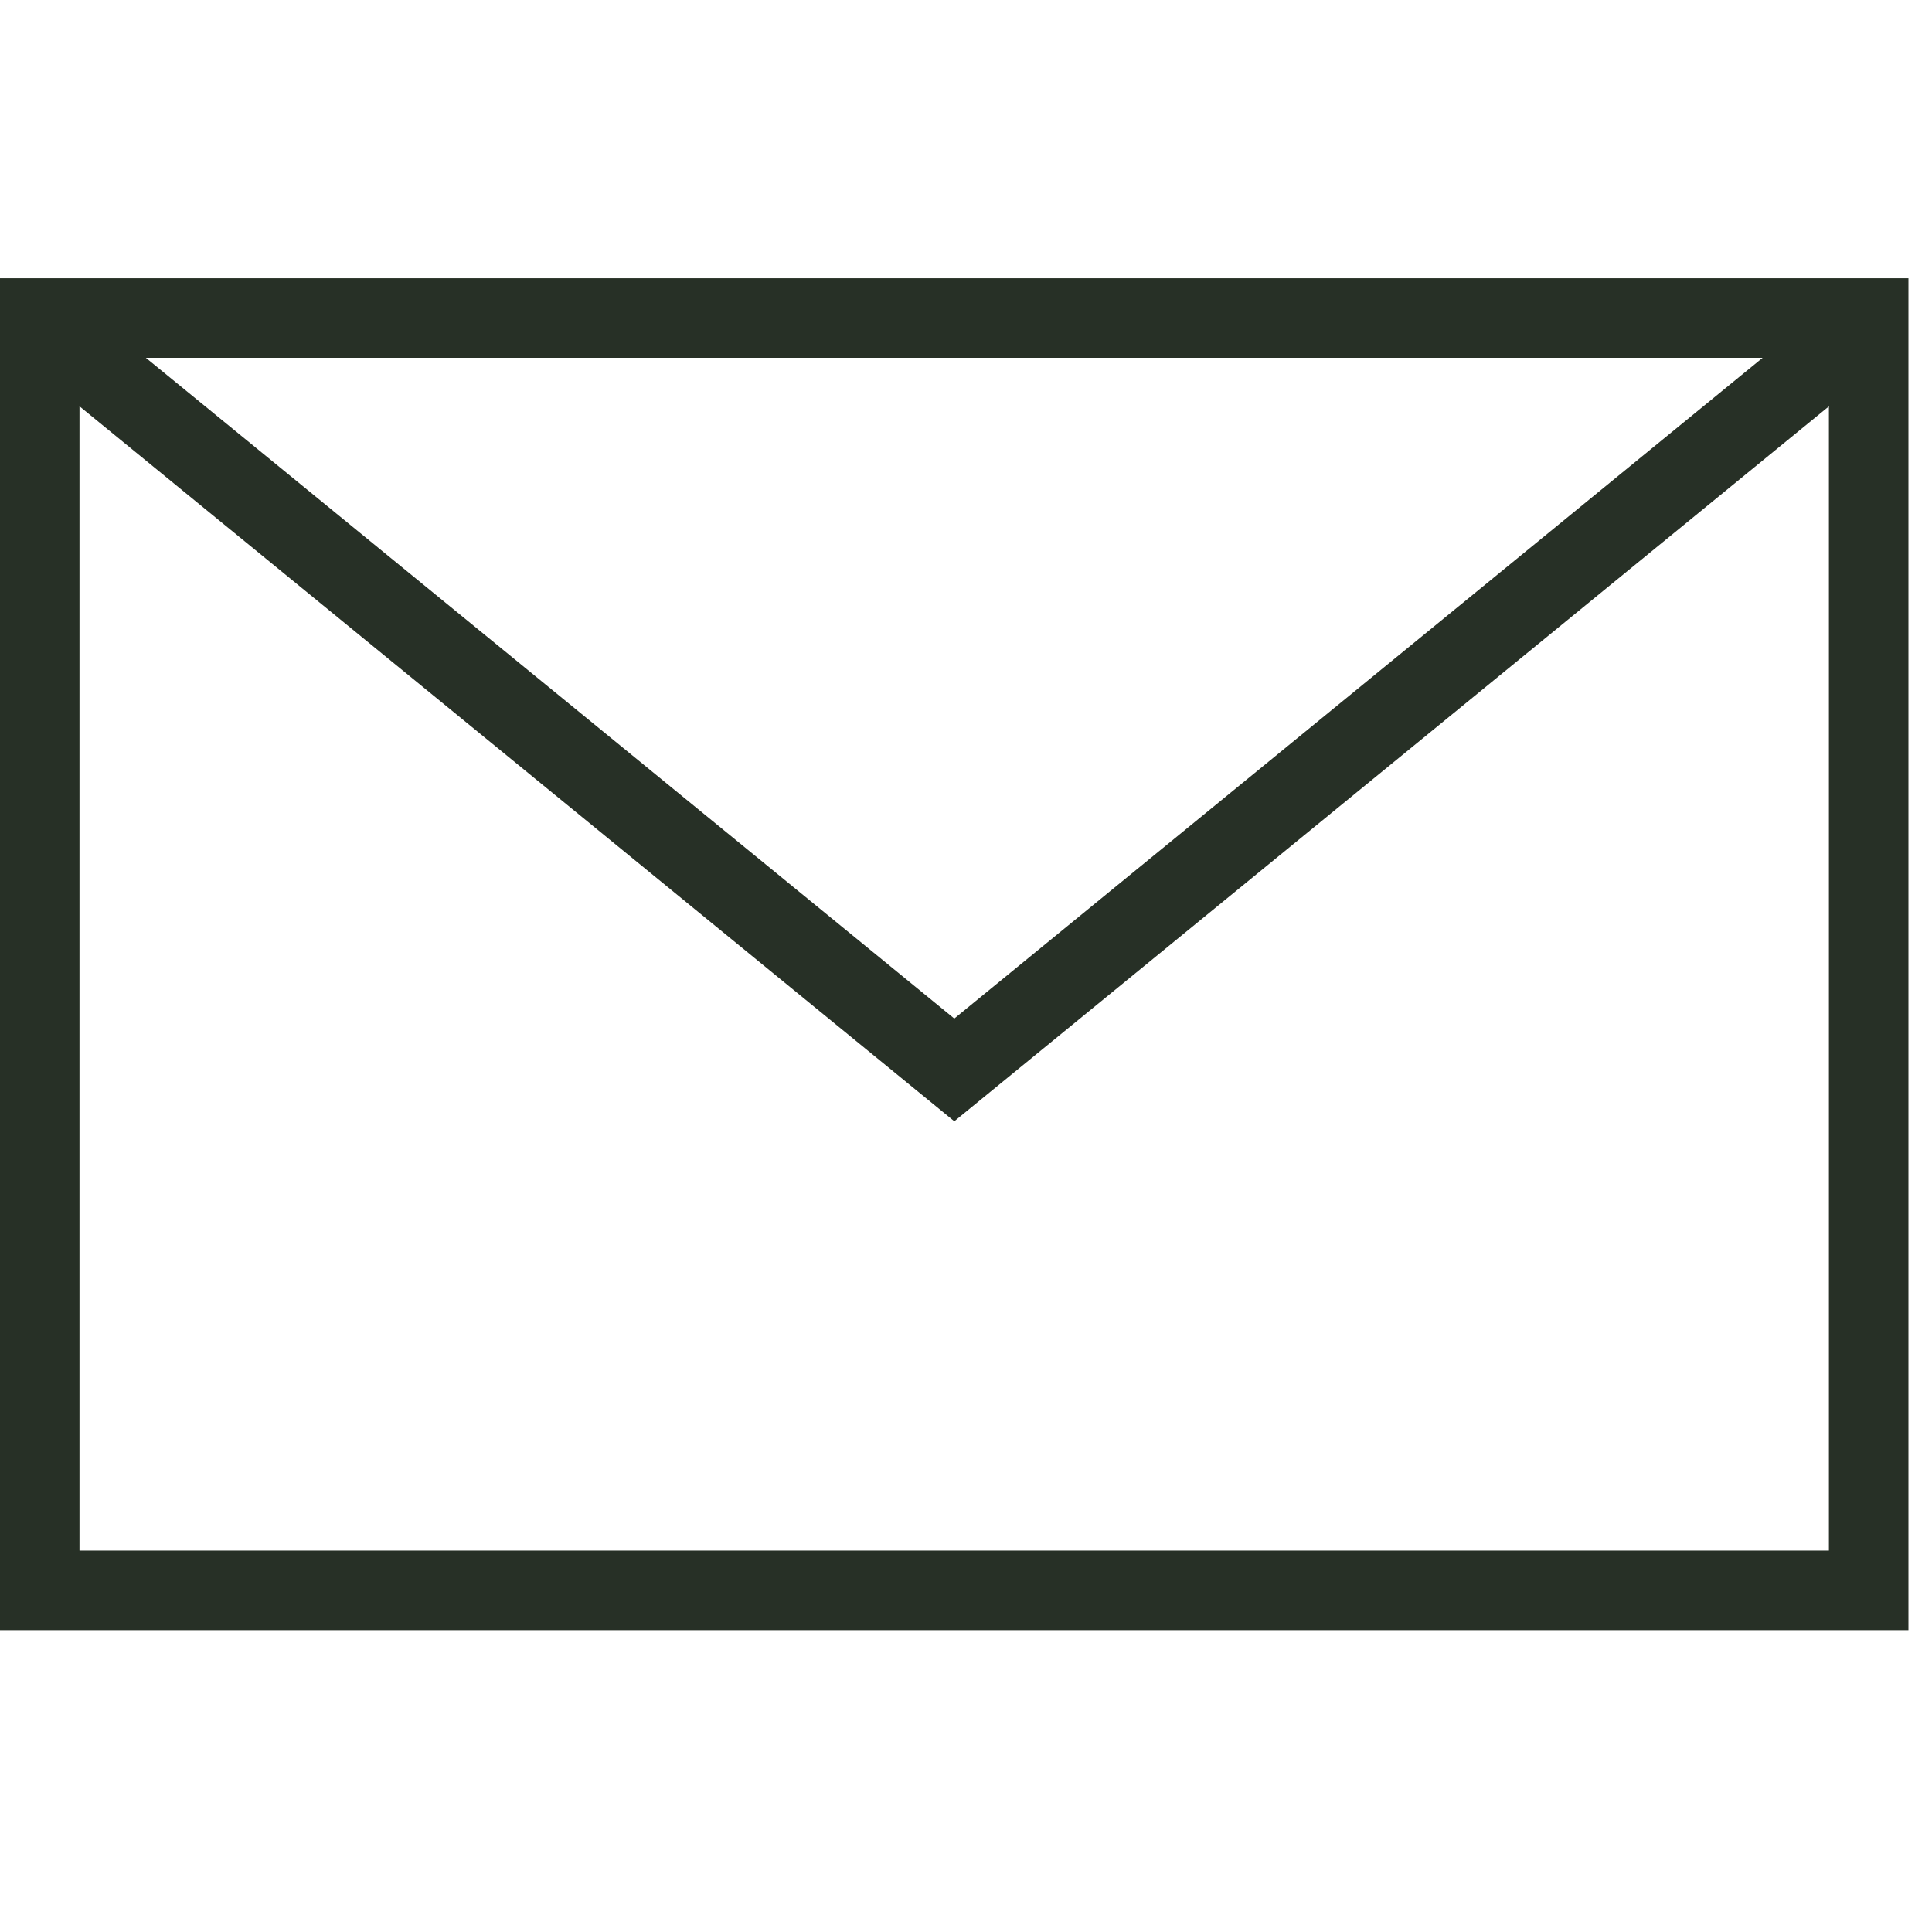
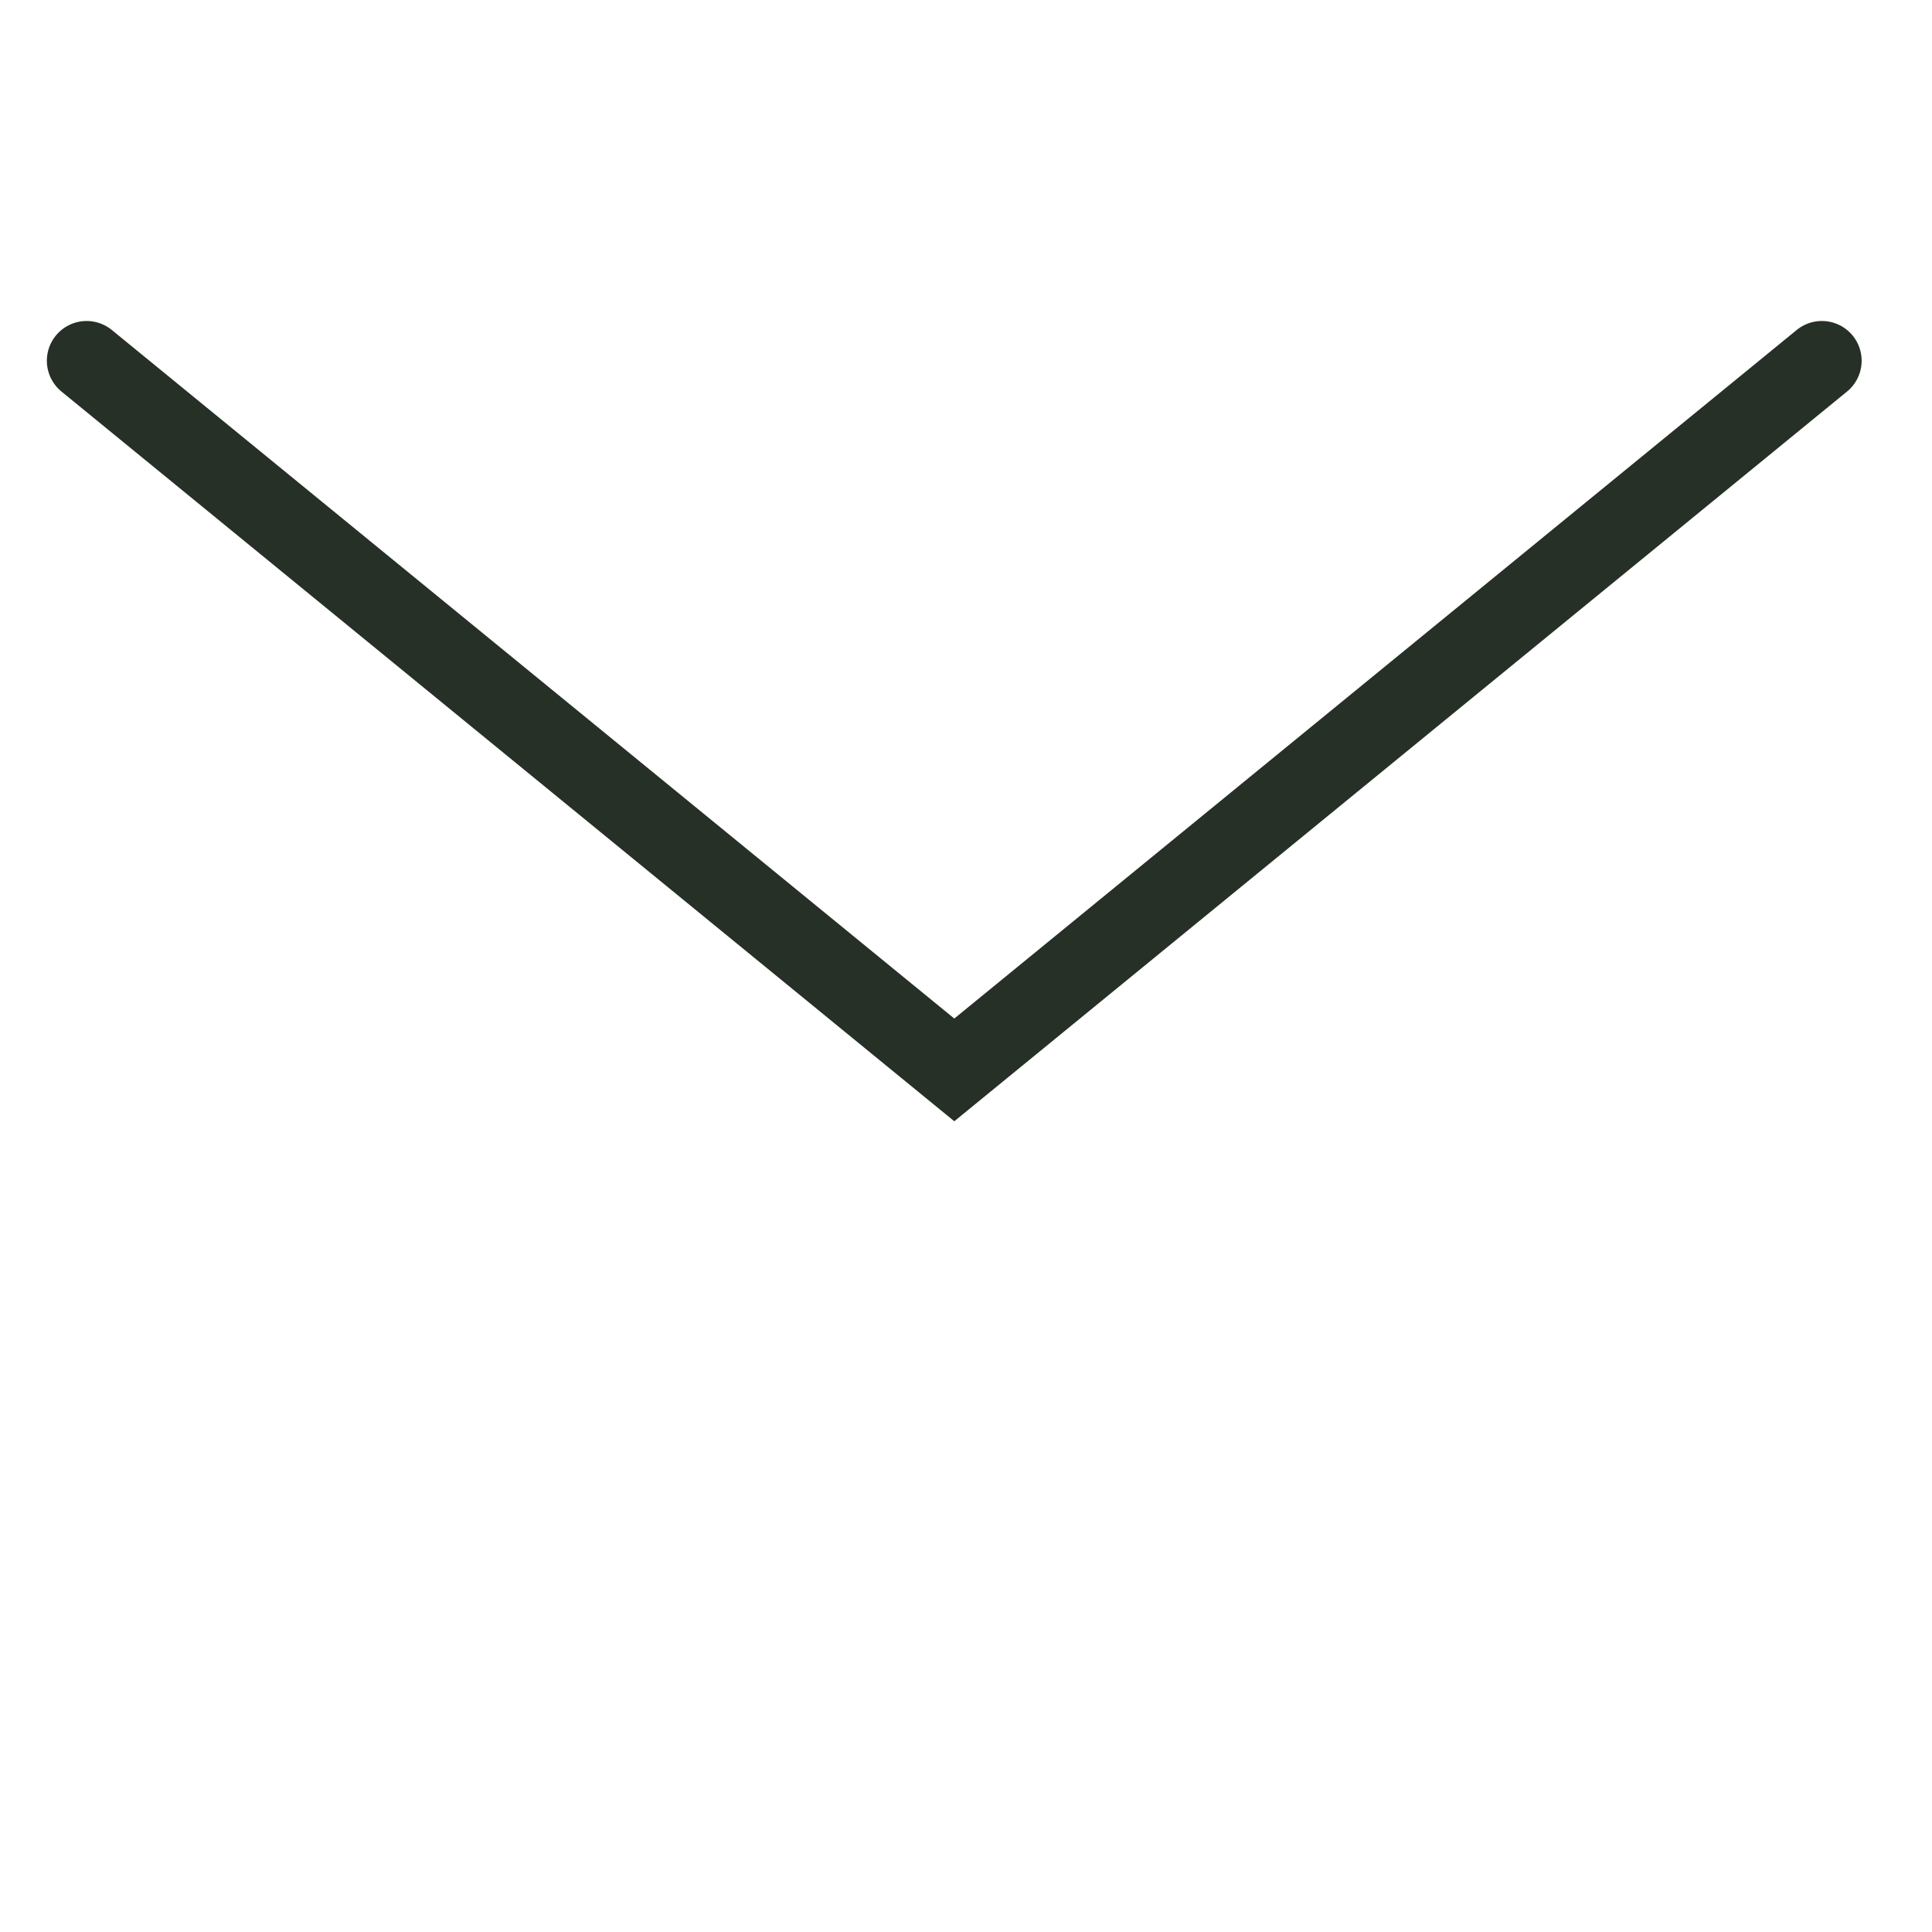
<svg xmlns="http://www.w3.org/2000/svg" fill="none" height="100%" overflow="visible" preserveAspectRatio="none" style="display: block;" viewBox="0 0 18 18" width="100%">
  <g id="[]">
-     <path clip-rule="evenodd" d="M0.37 2.963H17.41V14.817H0.37V2.963Z" fill-rule="evenodd" id="color" stroke="#273026" stroke-linecap="round" stroke-width="0.741" />
    <path d="M16.974 3.361L8.891 9.968L0.807 3.361" id="color_2" stroke="#273026" stroke-linecap="round" stroke-width="0.741" />
  </g>
</svg>